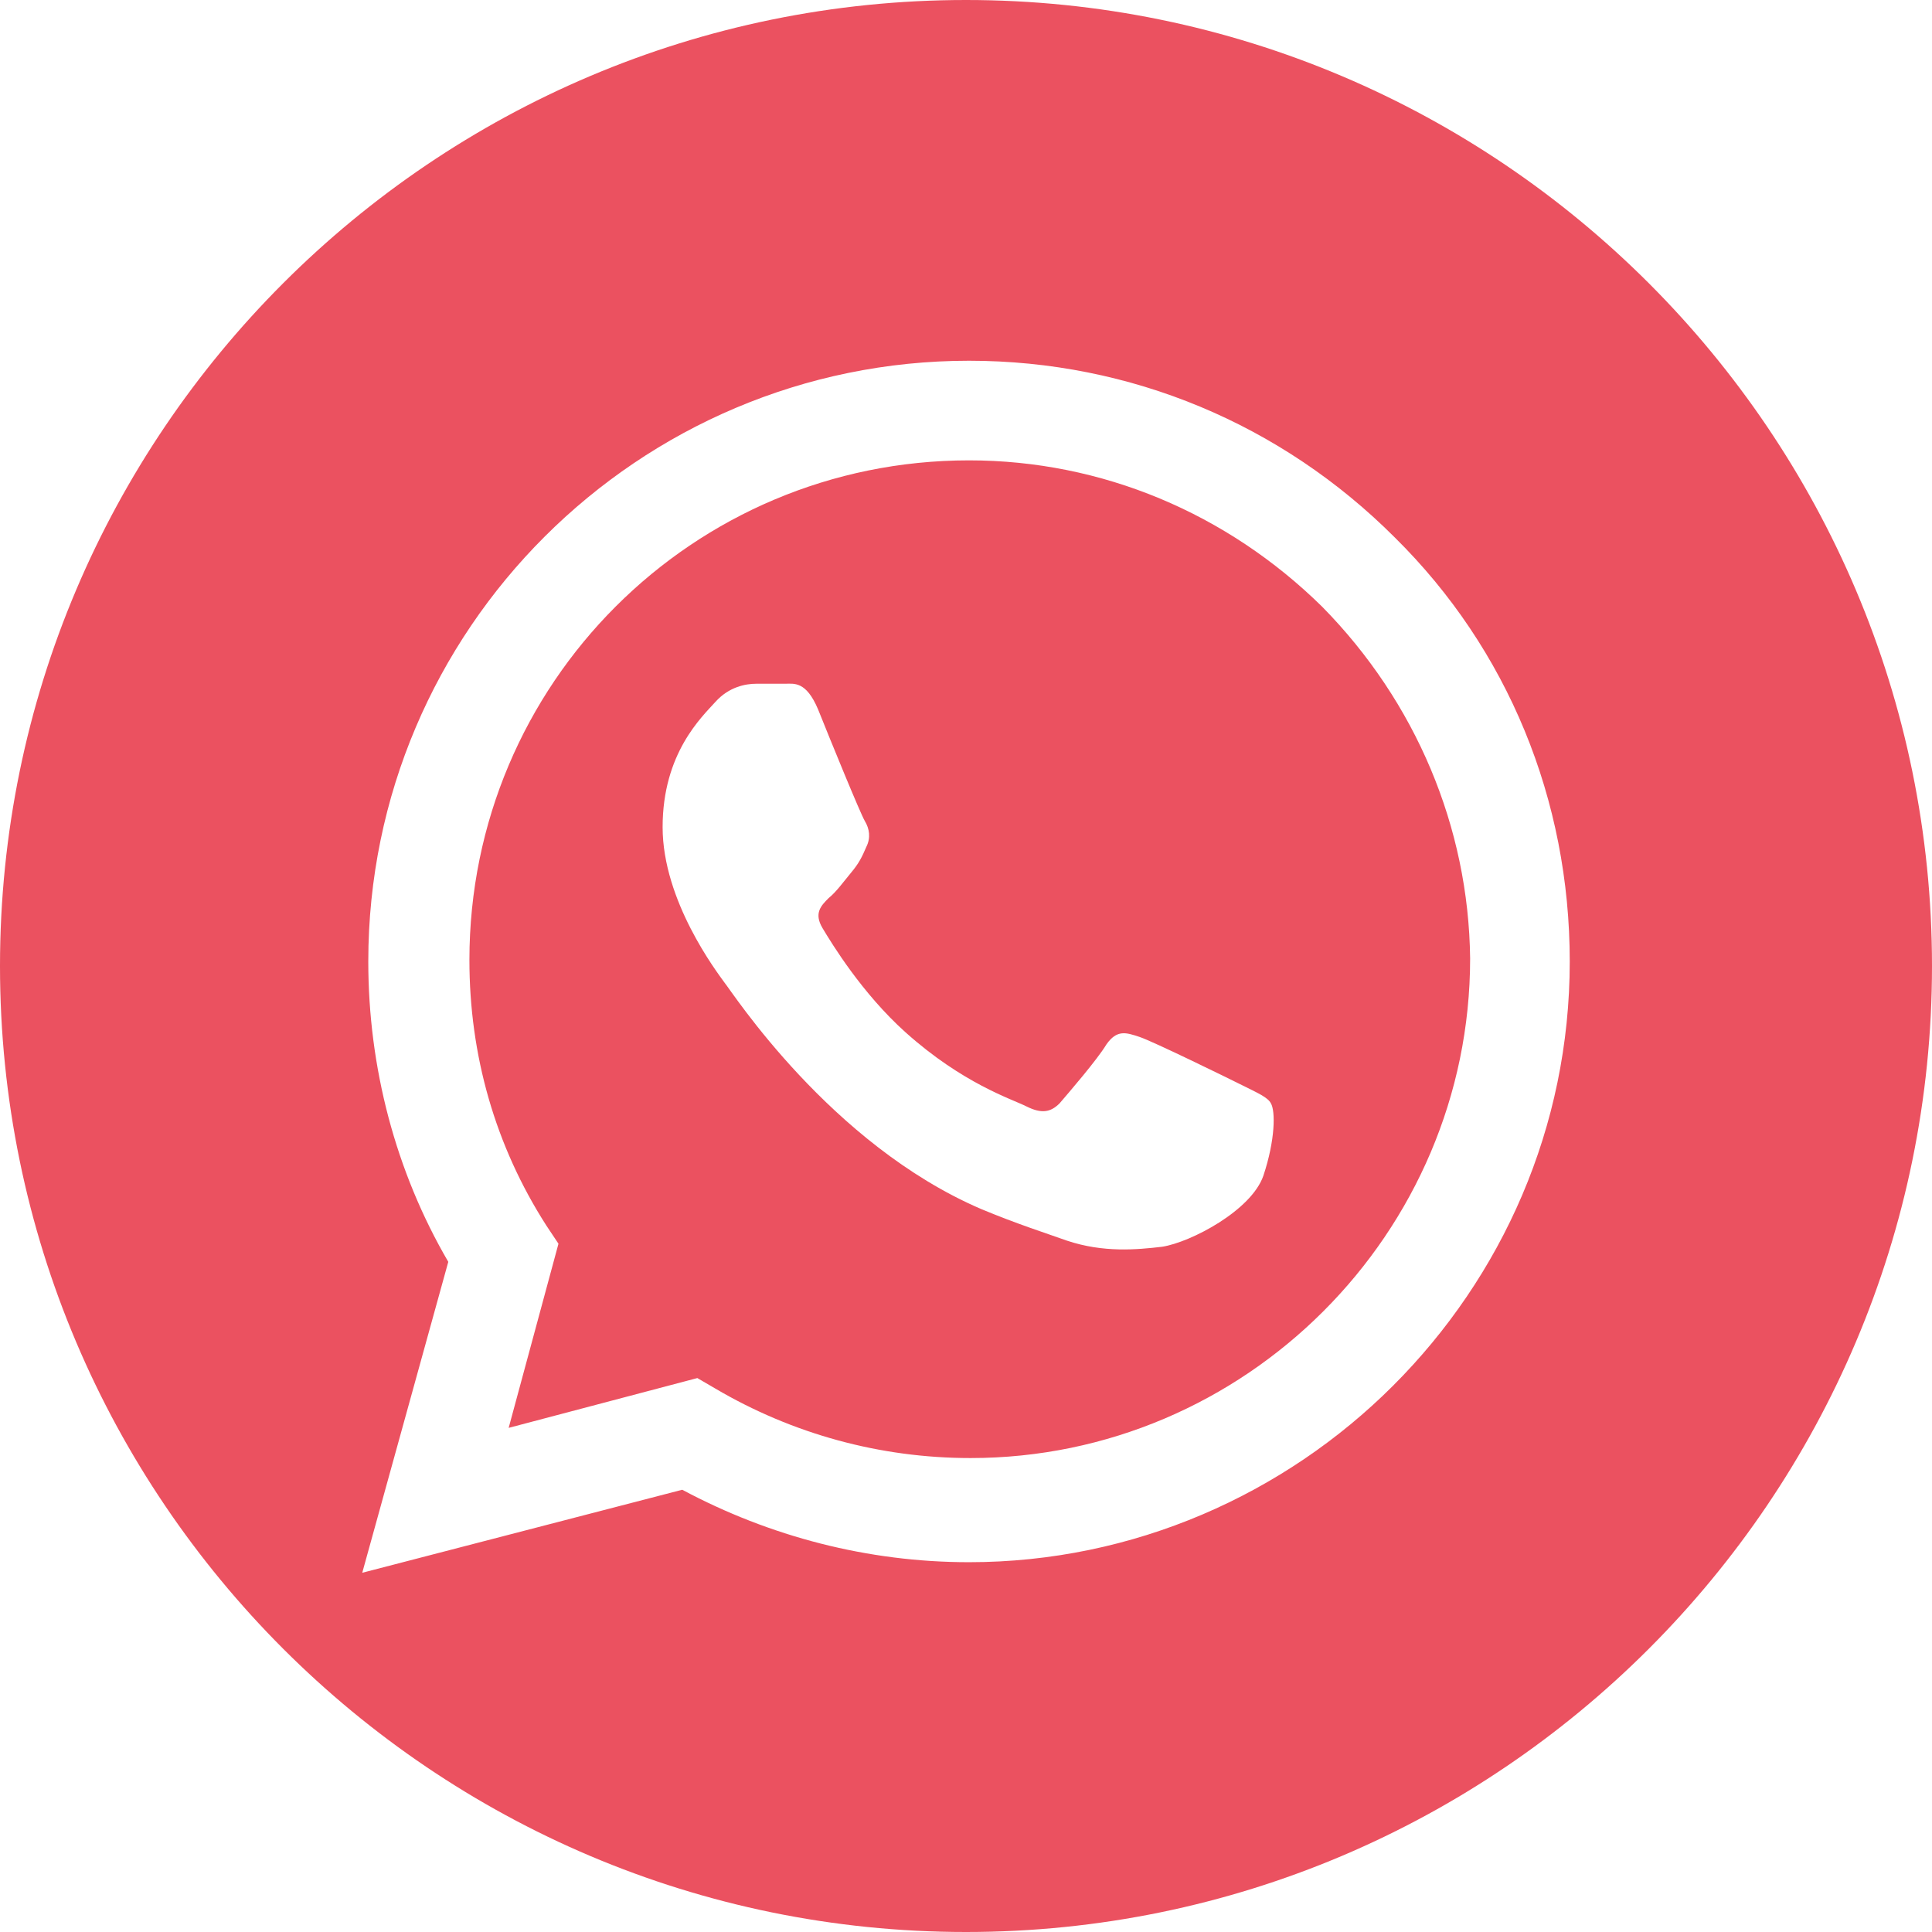
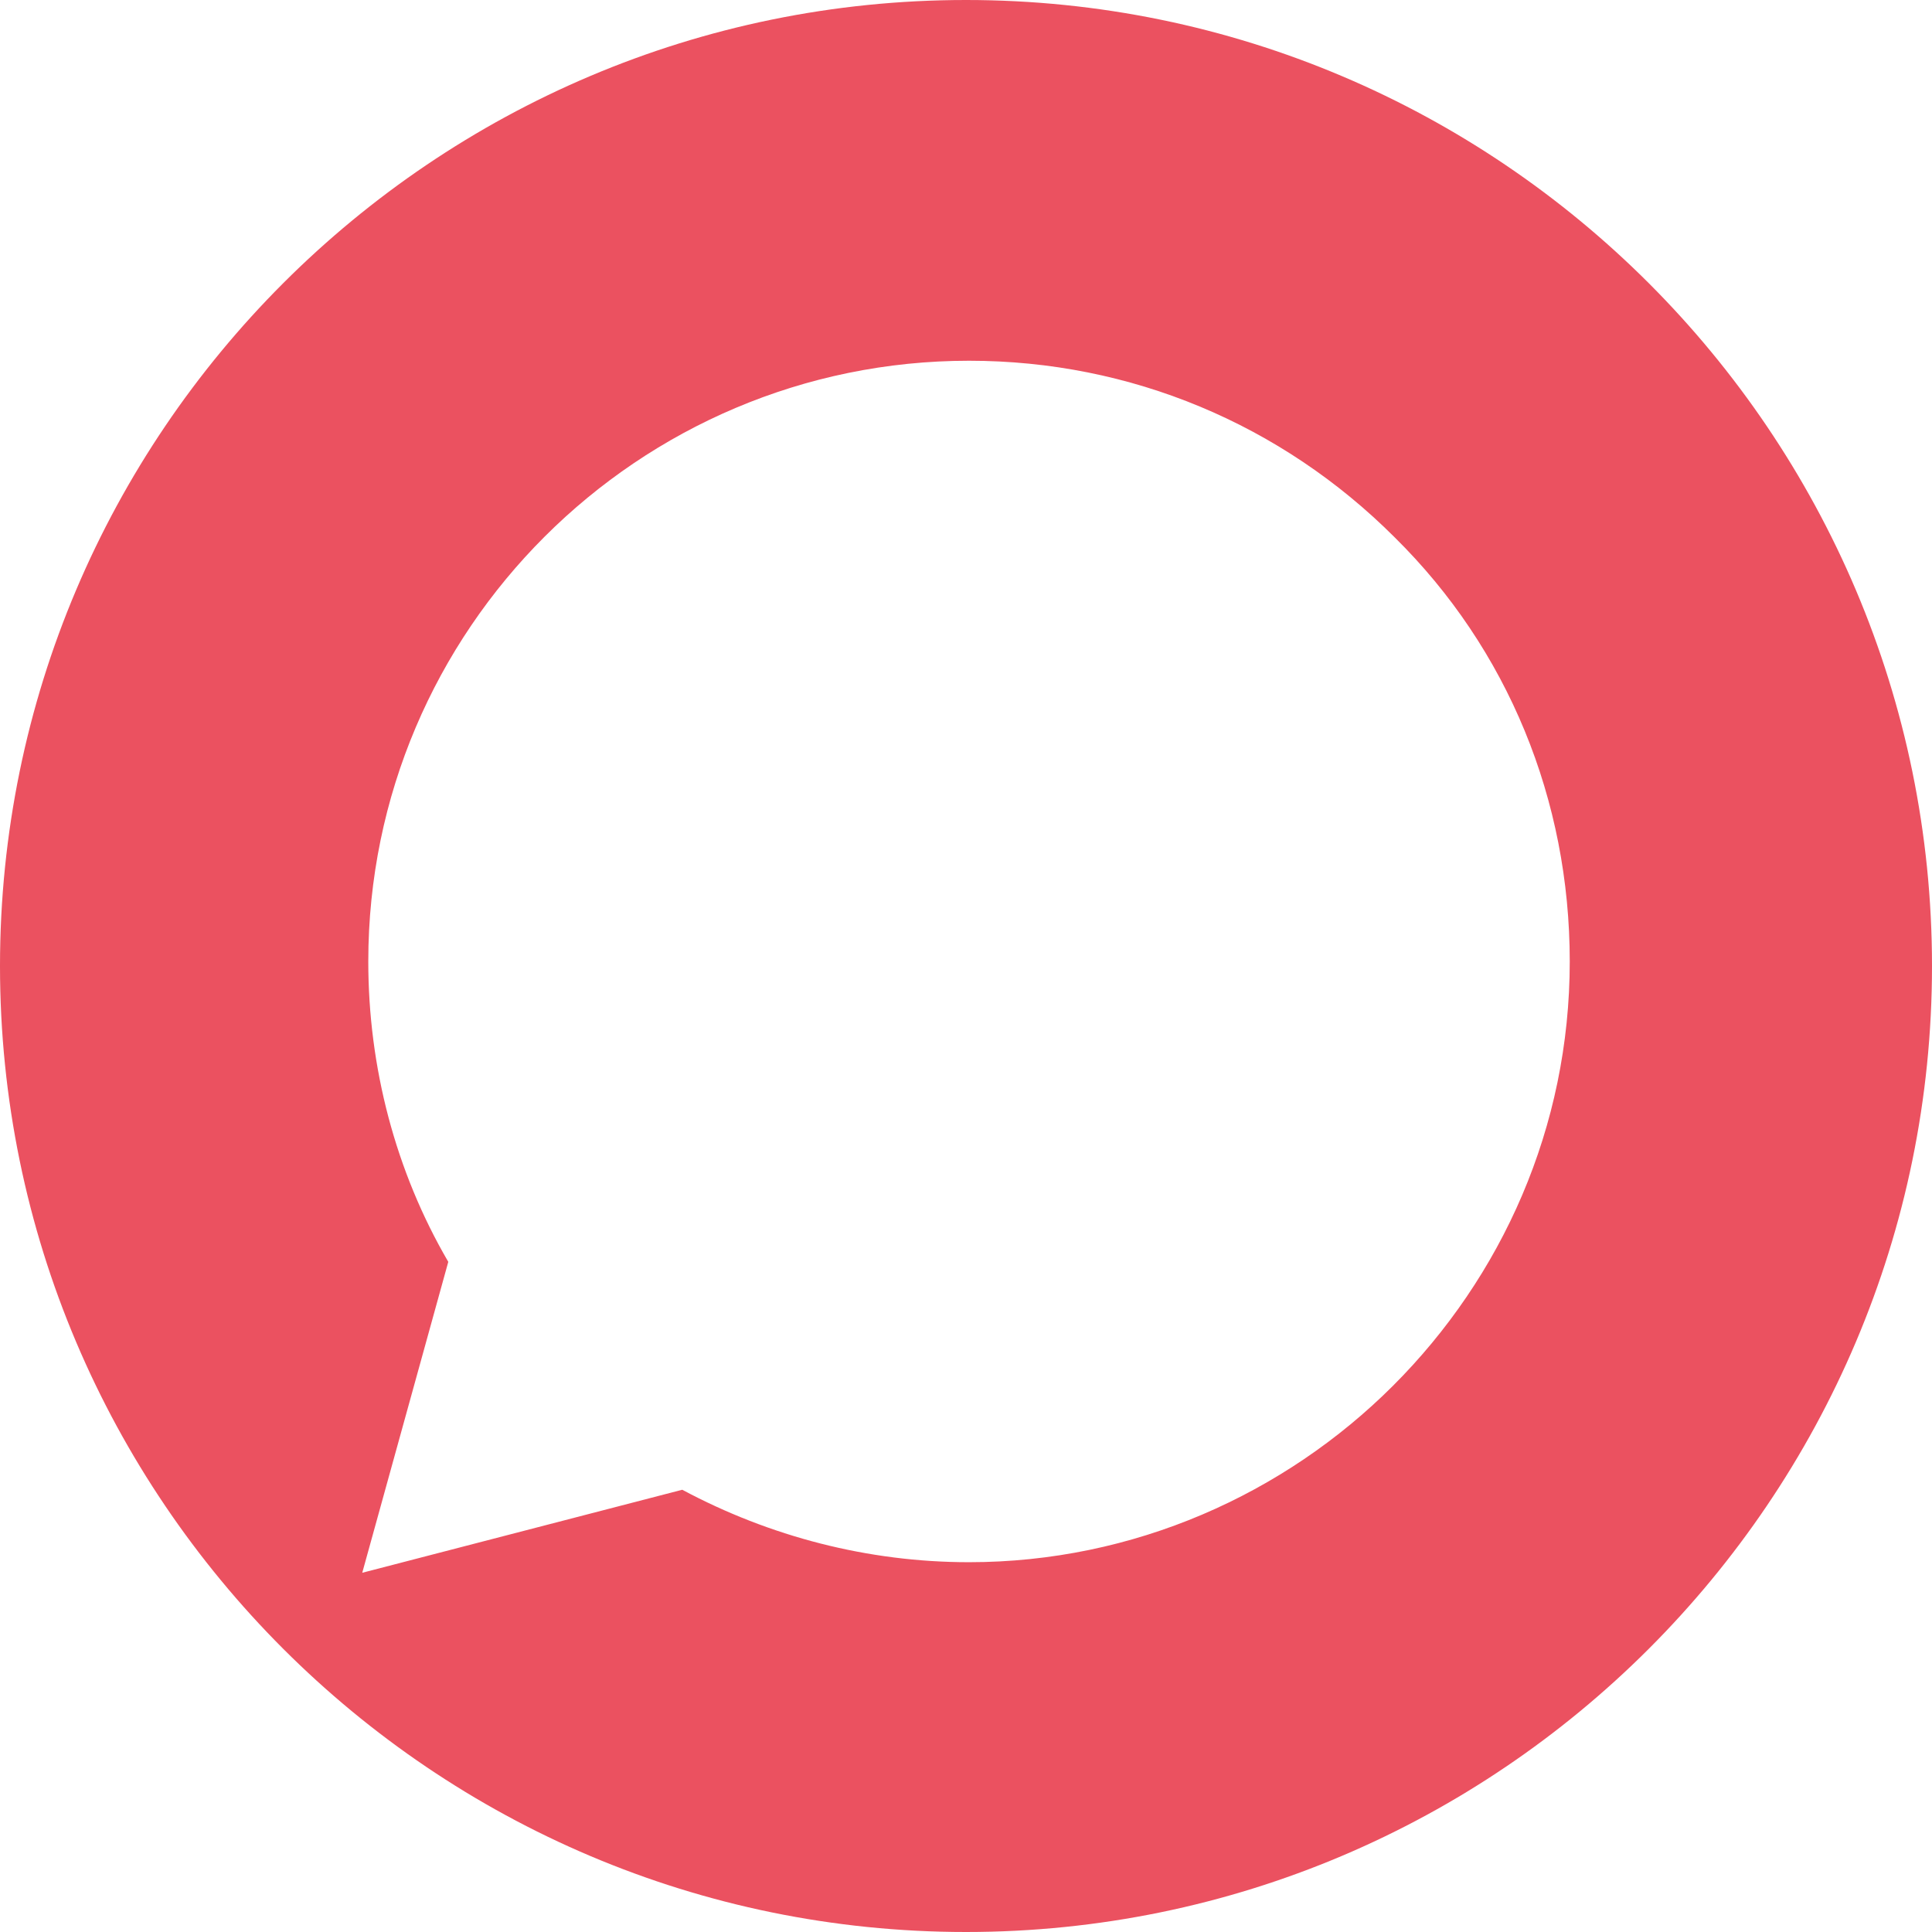
<svg xmlns="http://www.w3.org/2000/svg" id="Layer_1" x="0px" y="0px" viewBox="0 0 128 128" style="enable-background:new 0 0 128 128;" xml:space="preserve">
  <style type="text/css"> .st0{fill:#EB5160;} </style>
-   <path class="st0" d="M87.6,40.2C81.3,34,73,30.5,64.2,30.5c-18.3,0-33.1,14.8-33.1,33.1c0,6.3,1.7,12.3,5.1,17.6l0.8,1.2l-3.3,12.2 l12.5-3.3l1.2,0.7c5.1,3,10.9,4.6,16.9,4.6h0c18.2,0,33.1-14.9,33.1-33.1C97.3,54.8,93.8,46.5,87.6,40.2z M83.7,77.9 c-0.8,2.3-4.8,4.4-6.7,4.7c-1.7,0.2-3.9,0.4-6.3-0.4c-1.4-0.5-3.3-1.1-5.7-2.1c-10-4.3-16.5-14.4-17-15c-0.5-0.7-4.1-5.4-4.1-10.3 c0-4.9,2.6-7.3,3.5-8.3c0.9-1,2-1.2,2.7-1.2c0.7,0,1.3,0,1.9,0c0.6,0,1.4-0.2,2.2,1.7c0.8,2,2.8,6.9,3.1,7.4s0.4,1.1,0.1,1.7 c-0.3,0.7-0.5,1.1-1,1.7c-0.5,0.6-1,1.3-1.5,1.7c-0.5,0.5-1,1-0.4,2c0.6,1,2.6,4.3,5.5,6.9c3.8,3.4,7,4.4,8,4.9 c1,0.5,1.6,0.4,2.2-0.2c0.6-0.7,2.5-2.9,3.1-3.9c0.7-1,1.3-0.8,2.2-0.5c0.9,0.3,5.8,2.7,6.8,3.2c1,0.5,1.7,0.8,1.9,1.2 C84.5,73.6,84.5,75.5,83.7,77.9z" />
  <path class="st0" d="M64,0C28.7,0,0,28.7,0,64s28.7,64,64,64s64-28.7,64-64S99.3,0,64,0z M92.3,91.8c-7.2,7.2-17.2,11.7-28.1,11.7h0 c-6.7,0-13.2-1.7-19-4.8L24,104.2l5.7-20.6c-3.5-6-5.3-12.9-5.3-19.9c0-22,17.9-39.8,39.8-39.8c10.7,0,20.7,4.2,28.2,11.7 C99.9,43,104,53,104,63.7C104,74.7,99.5,84.6,92.3,91.8z" />
</svg>